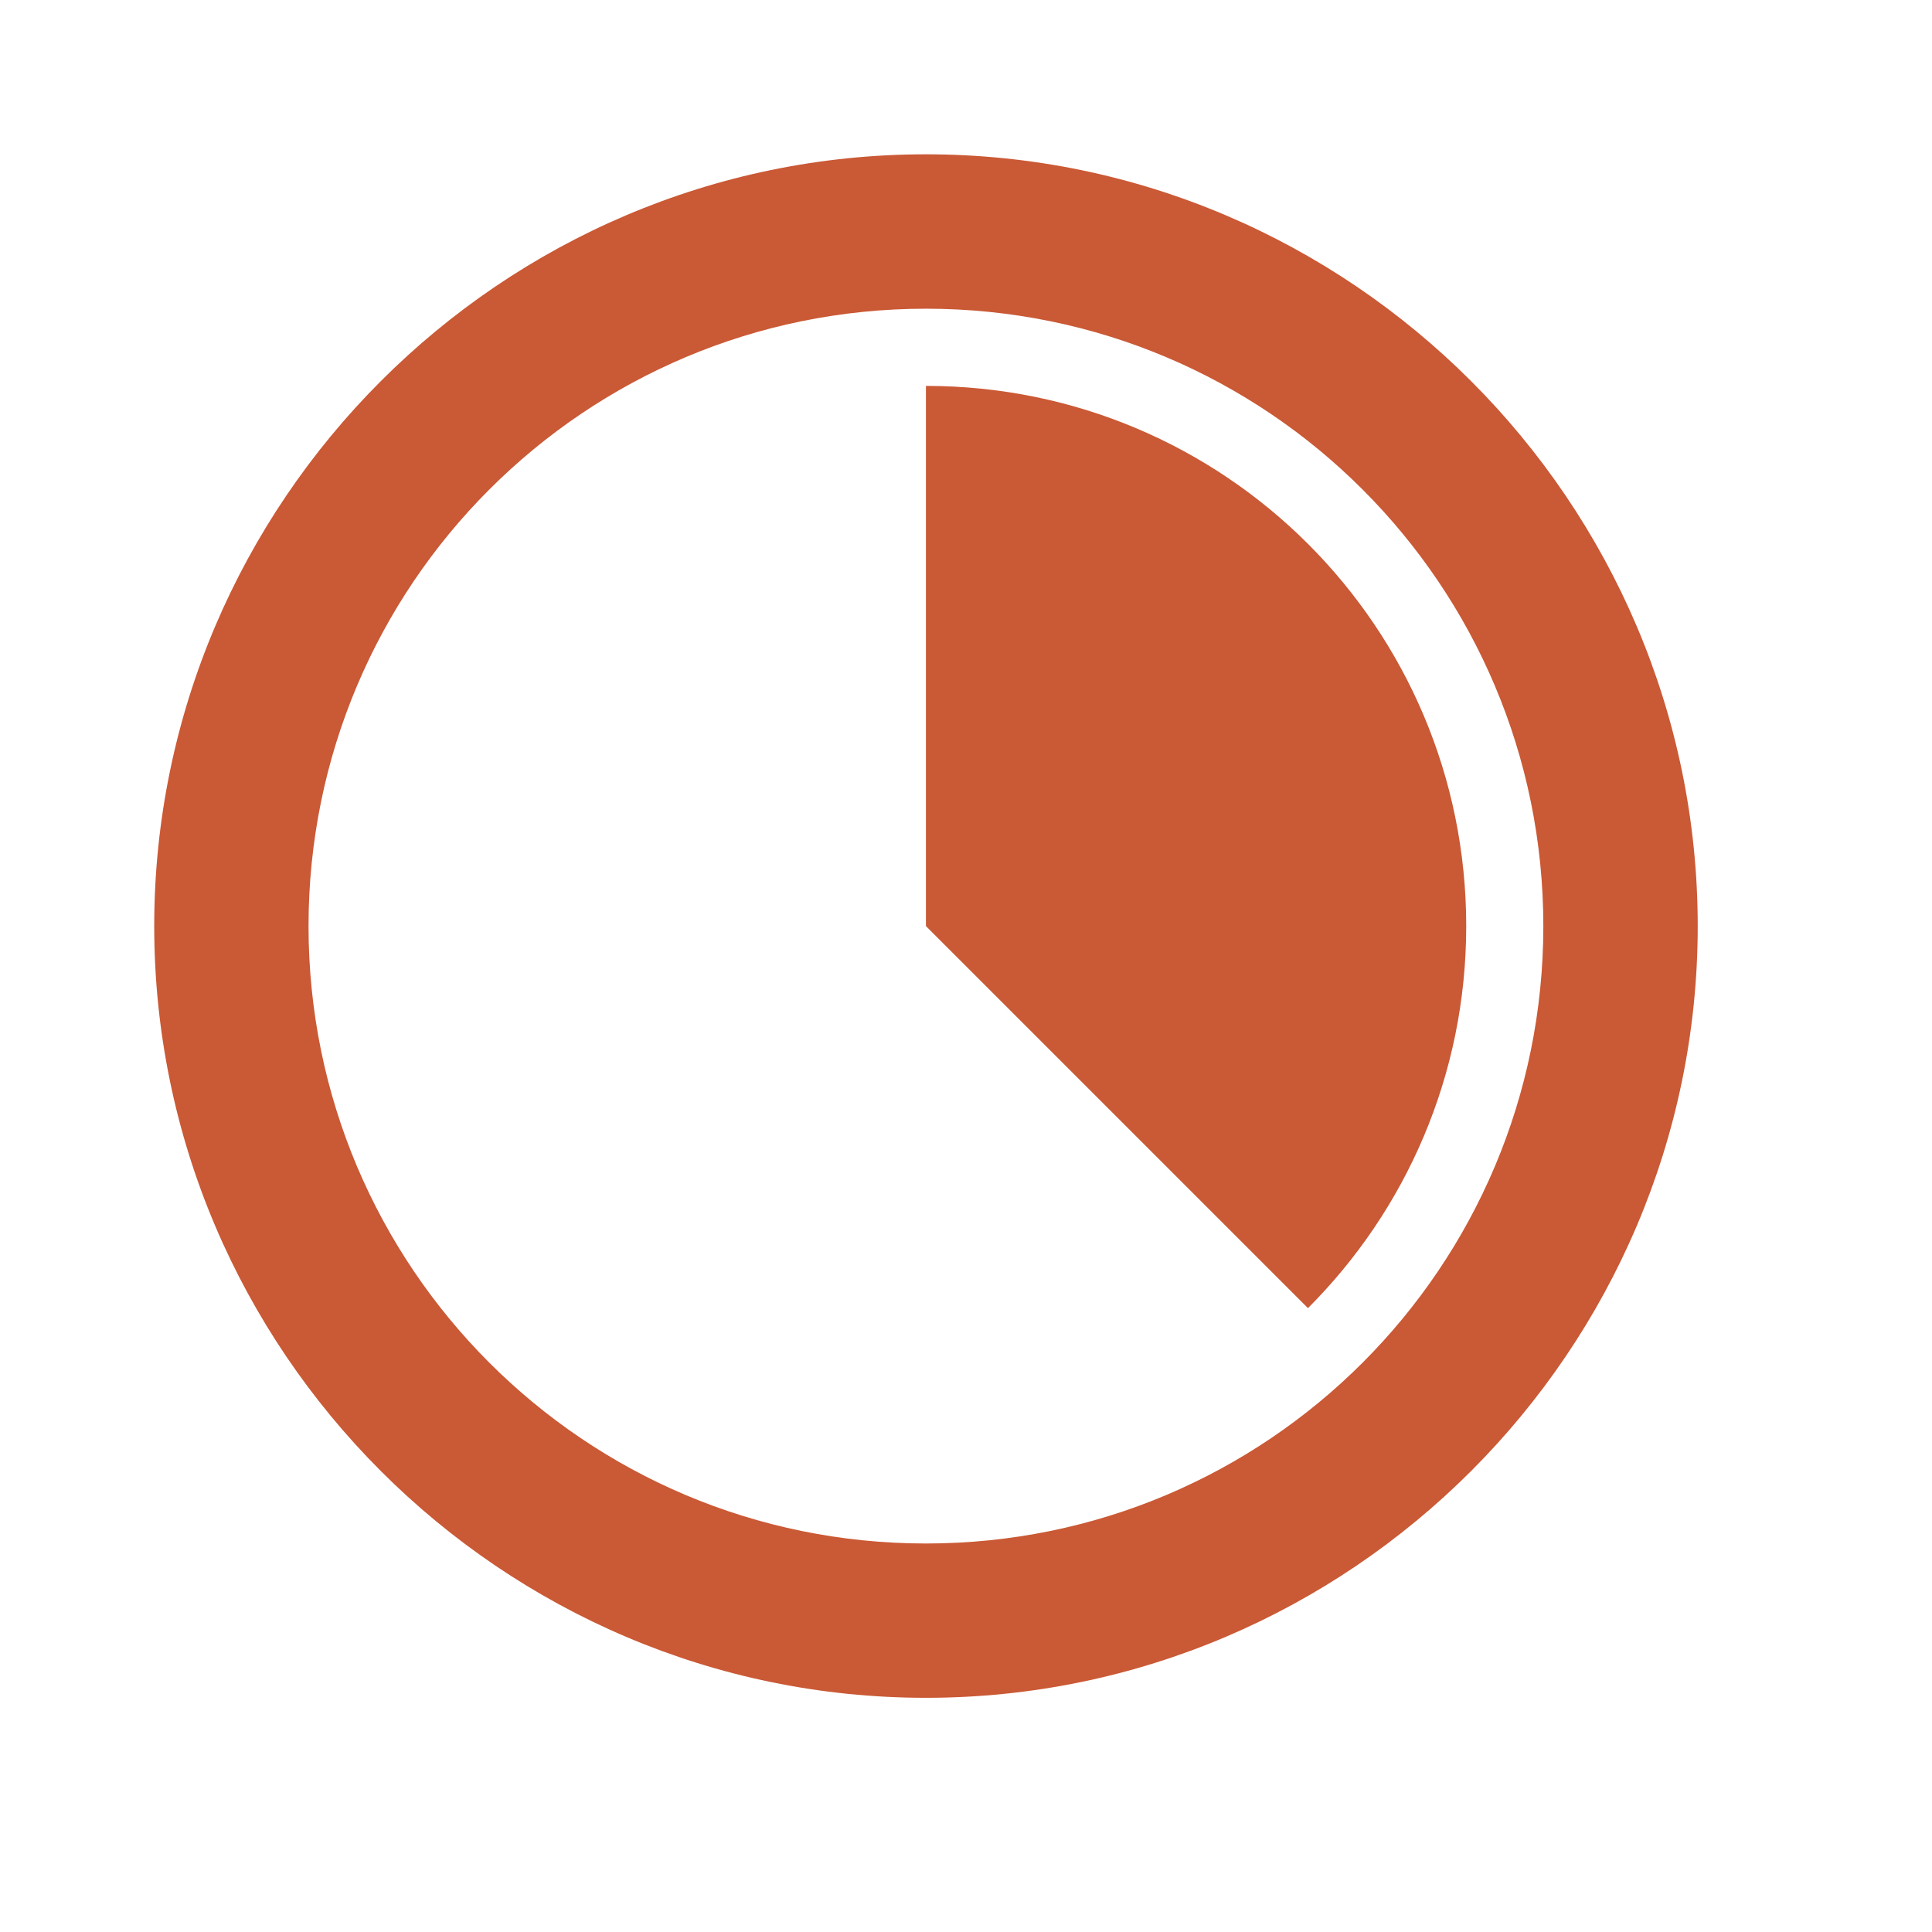
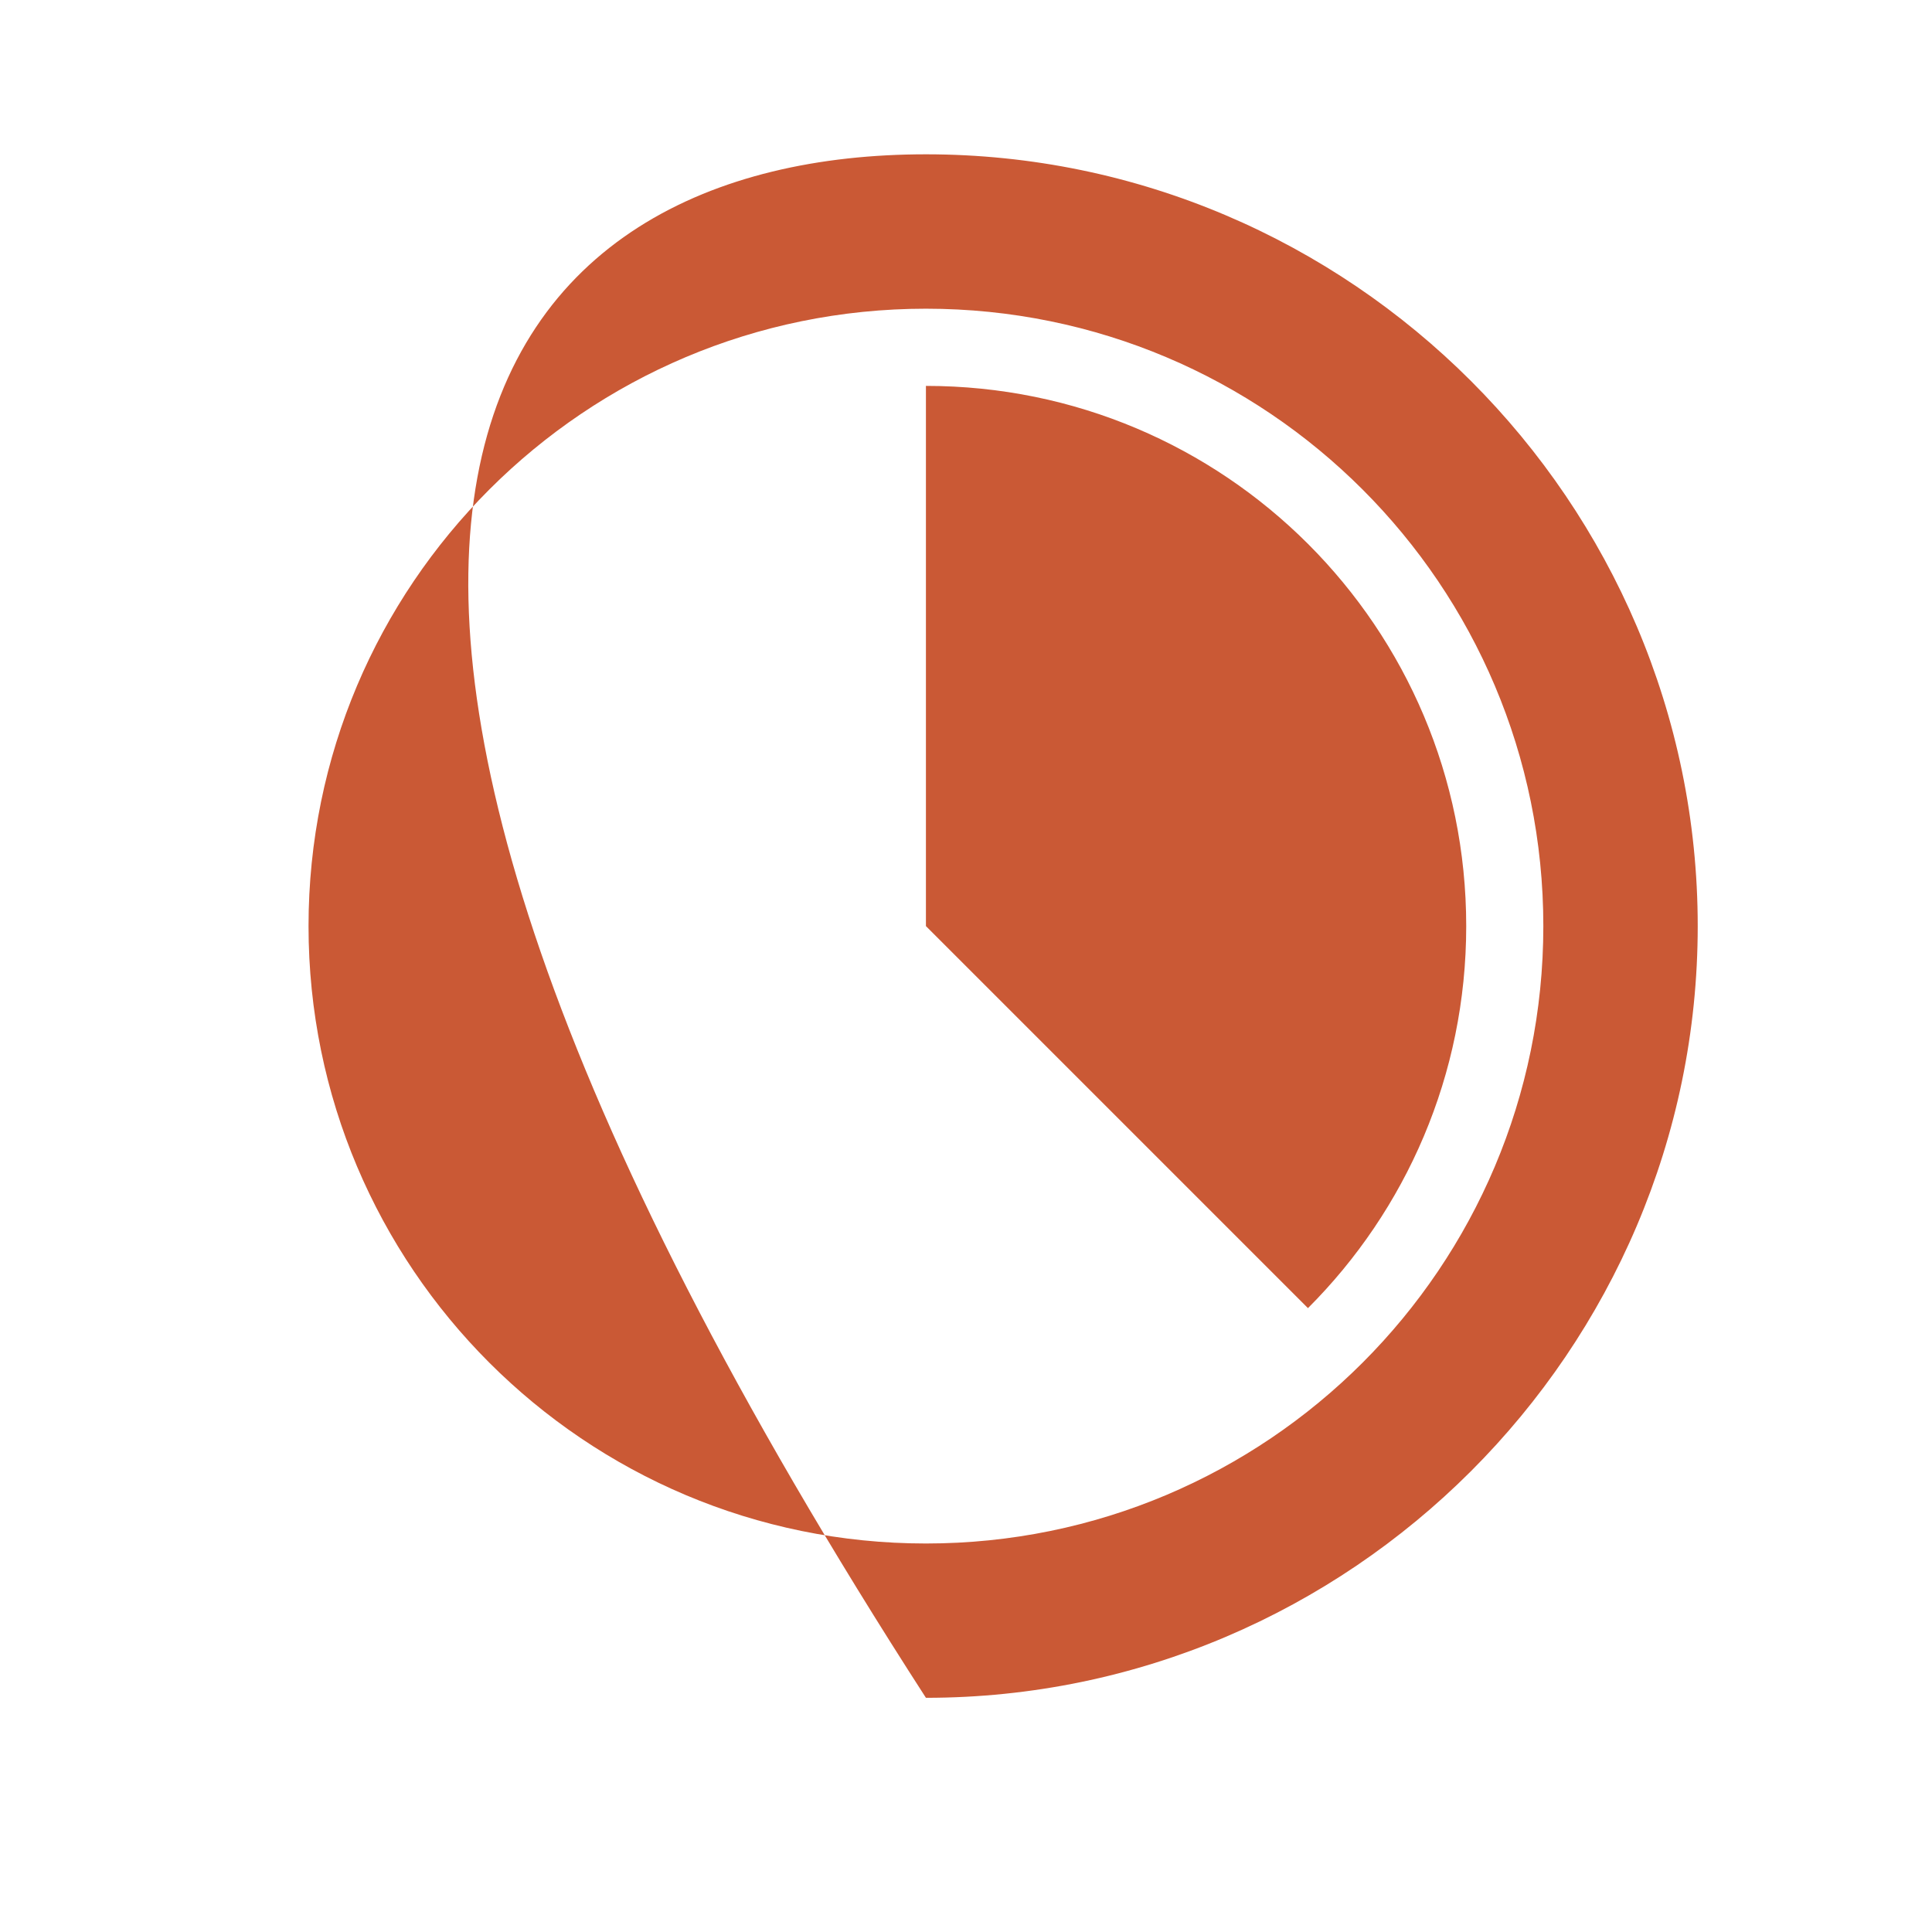
<svg xmlns="http://www.w3.org/2000/svg" width="23" height="23" viewBox="0 0 23 23" fill="none">
-   <path d="M11.023 1.837C16.077 1.837 20.211 5.972 20.211 11.025C20.211 16.078 16.077 20.212 11.023 20.212C5.97 20.212 1.836 16.078 1.836 11.025C1.836 5.972 5.97 1.837 11.023 1.837ZM11.023 3.675C6.963 3.675 3.673 6.964 3.673 11.025C3.673 15.086 6.963 18.375 11.023 18.375C15.084 18.375 18.373 15.086 18.373 11.025C18.373 6.964 15.084 3.675 11.023 3.675ZM11.023 4.594C14.579 4.594 17.455 7.469 17.455 11.025C17.455 12.798 16.738 14.406 15.571 15.573L11.023 11.025V4.594Z" fill="#CA5935" />
+   <path d="M11.023 1.837C16.077 1.837 20.211 5.972 20.211 11.025C20.211 16.078 16.077 20.212 11.023 20.212C1.836 5.972 5.97 1.837 11.023 1.837ZM11.023 3.675C6.963 3.675 3.673 6.964 3.673 11.025C3.673 15.086 6.963 18.375 11.023 18.375C15.084 18.375 18.373 15.086 18.373 11.025C18.373 6.964 15.084 3.675 11.023 3.675ZM11.023 4.594C14.579 4.594 17.455 7.469 17.455 11.025C17.455 12.798 16.738 14.406 15.571 15.573L11.023 11.025V4.594Z" fill="#CA5935" />
</svg>